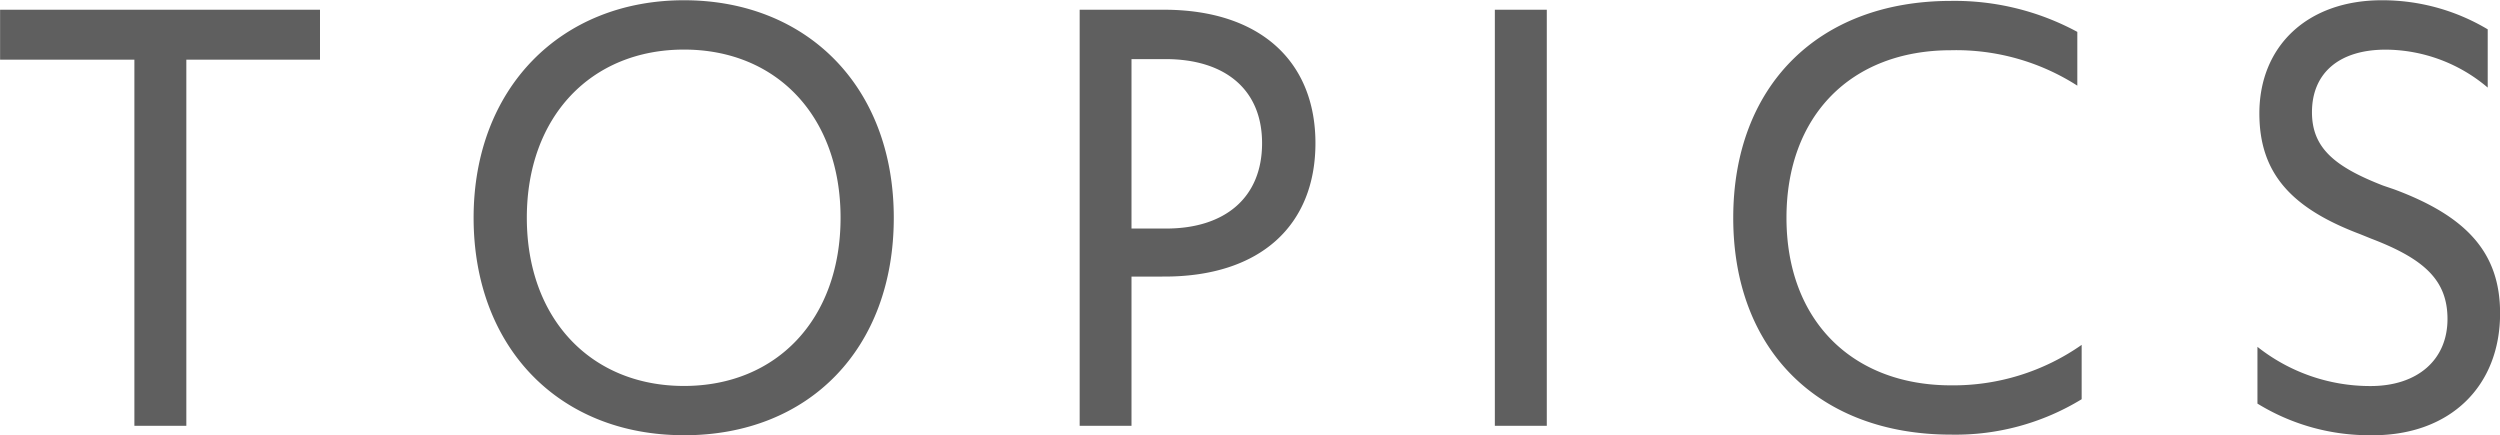
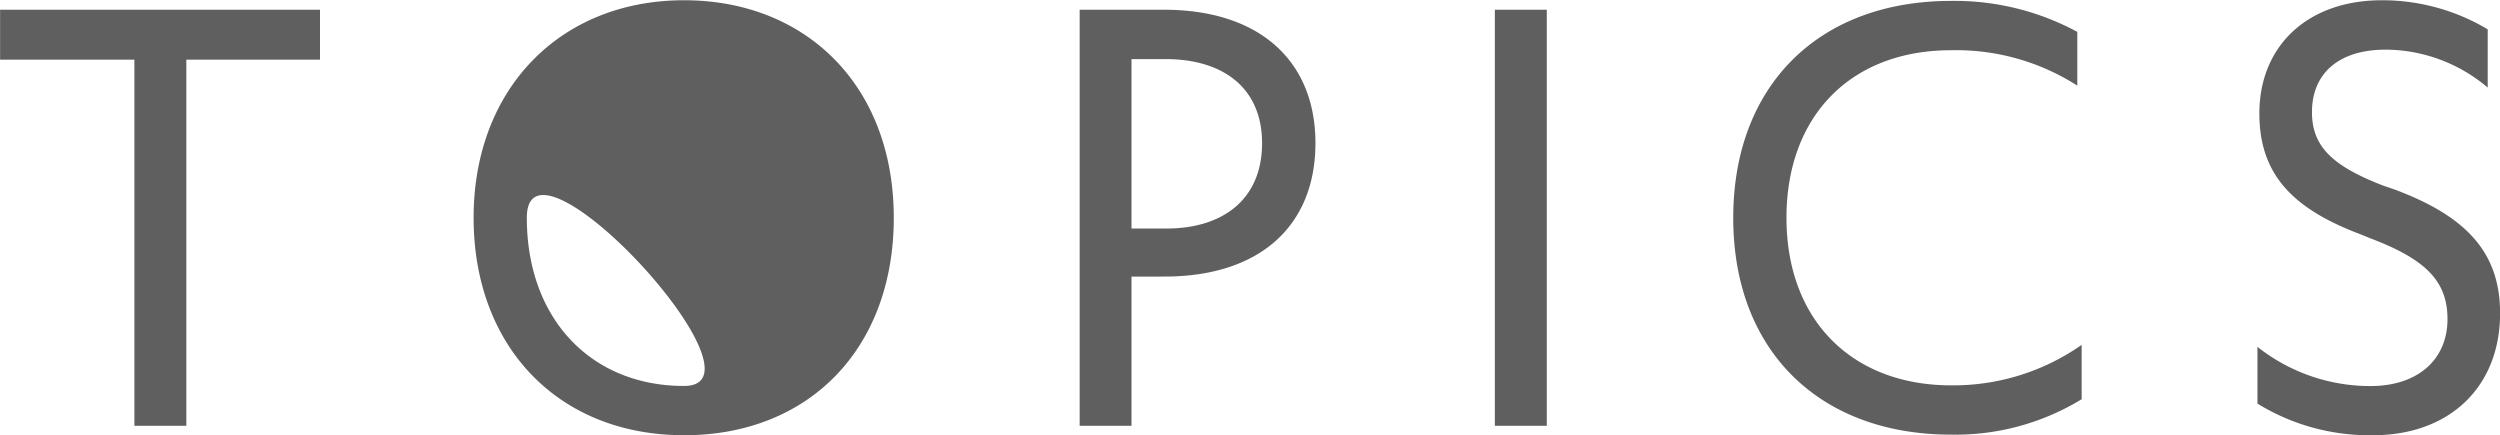
<svg xmlns="http://www.w3.org/2000/svg" width="110.687" height="19.281" viewBox="0 0 110.687 19.281">
  <defs>
    <style>
      .cls-1 {
        fill: #5f5f5f;
        fill-rule: evenodd;
      }
    </style>
  </defs>
-   <path id="top_ttl_topics.svg" class="cls-1" d="M514.794,775.882h2.3V759.674h5.918v-2.212H508.848v2.212h5.946v16.208Zm24.334,0.42c5.534,0,9.288-3.835,9.288-9.63,0-5.822-3.863-9.63-9.288-9.63-5.452,0-9.315,3.892-9.315,9.63C529.813,772.383,533.566,776.3,539.128,776.3Zm0-2.183c-4.11,0-6.959-2.968-6.959-7.447s2.849-7.446,6.959-7.446,6.932,2.967,6.932,7.446S543.238,774.119,539.128,774.119Zm17.513,1.763h2.3v-6.606H560.4c4.247,0,6.685-2.268,6.685-5.907,0-3.611-2.438-5.907-6.712-5.907h-3.727v18.42Zm2.3-8.734v-7.5h1.507c2.6,0,4.274,1.316,4.274,3.723,0,2.435-1.671,3.779-4.247,3.779h-1.534Zm16.087,8.734h2.3v-18.42h-2.3v18.42Zm20.2,0.392a10.706,10.706,0,0,0,5.781-1.568V772.3a9.9,9.9,0,0,1-5.781,1.792c-4.357,0-7.288-2.856-7.288-7.419,0-4.507,2.849-7.418,7.288-7.418a9.941,9.941,0,0,1,5.589,1.568v-2.38a11.423,11.423,0,0,0-5.589-1.372c-5.918,0-9.645,3.808-9.645,9.6C585.58,772.551,589.389,776.274,595.225,776.274Zm18.663,0.028c3.452,0,5.644-2.183,5.644-5.4,0-2.659-1.452-4.283-4.685-5.486l-0.493-.168c-2.165-.84-3.151-1.68-3.151-3.248,0-1.735,1.205-2.771,3.26-2.771a7.025,7.025,0,0,1,4.521,1.68V758.33a9.1,9.1,0,0,0-4.685-1.288c-3.315,0-5.425,2.044-5.425,5.011,0,2.66,1.425,4.2,4.466,5.347l0.493,0.2c2.356,0.9,3.37,1.848,3.37,3.555,0,1.82-1.342,2.968-3.4,2.968a8.035,8.035,0,0,1-5.014-1.736V774.9A9.45,9.45,0,0,0,613.888,776.3Z" transform="translate(-508.844 -757.031)" />
+   <path id="top_ttl_topics.svg" class="cls-1" d="M514.794,775.882h2.3V759.674h5.918v-2.212H508.848v2.212h5.946v16.208Zm24.334,0.42c5.534,0,9.288-3.835,9.288-9.63,0-5.822-3.863-9.63-9.288-9.63-5.452,0-9.315,3.892-9.315,9.63C529.813,772.383,533.566,776.3,539.128,776.3Zm0-2.183c-4.11,0-6.959-2.968-6.959-7.447S543.238,774.119,539.128,774.119Zm17.513,1.763h2.3v-6.606H560.4c4.247,0,6.685-2.268,6.685-5.907,0-3.611-2.438-5.907-6.712-5.907h-3.727v18.42Zm2.3-8.734v-7.5h1.507c2.6,0,4.274,1.316,4.274,3.723,0,2.435-1.671,3.779-4.247,3.779h-1.534Zm16.087,8.734h2.3v-18.42h-2.3v18.42Zm20.2,0.392a10.706,10.706,0,0,0,5.781-1.568V772.3a9.9,9.9,0,0,1-5.781,1.792c-4.357,0-7.288-2.856-7.288-7.419,0-4.507,2.849-7.418,7.288-7.418a9.941,9.941,0,0,1,5.589,1.568v-2.38a11.423,11.423,0,0,0-5.589-1.372c-5.918,0-9.645,3.808-9.645,9.6C585.58,772.551,589.389,776.274,595.225,776.274Zm18.663,0.028c3.452,0,5.644-2.183,5.644-5.4,0-2.659-1.452-4.283-4.685-5.486l-0.493-.168c-2.165-.84-3.151-1.68-3.151-3.248,0-1.735,1.205-2.771,3.26-2.771a7.025,7.025,0,0,1,4.521,1.68V758.33a9.1,9.1,0,0,0-4.685-1.288c-3.315,0-5.425,2.044-5.425,5.011,0,2.66,1.425,4.2,4.466,5.347l0.493,0.2c2.356,0.9,3.37,1.848,3.37,3.555,0,1.82-1.342,2.968-3.4,2.968a8.035,8.035,0,0,1-5.014-1.736V774.9A9.45,9.45,0,0,0,613.888,776.3Z" transform="translate(-508.844 -757.031)" />
</svg>